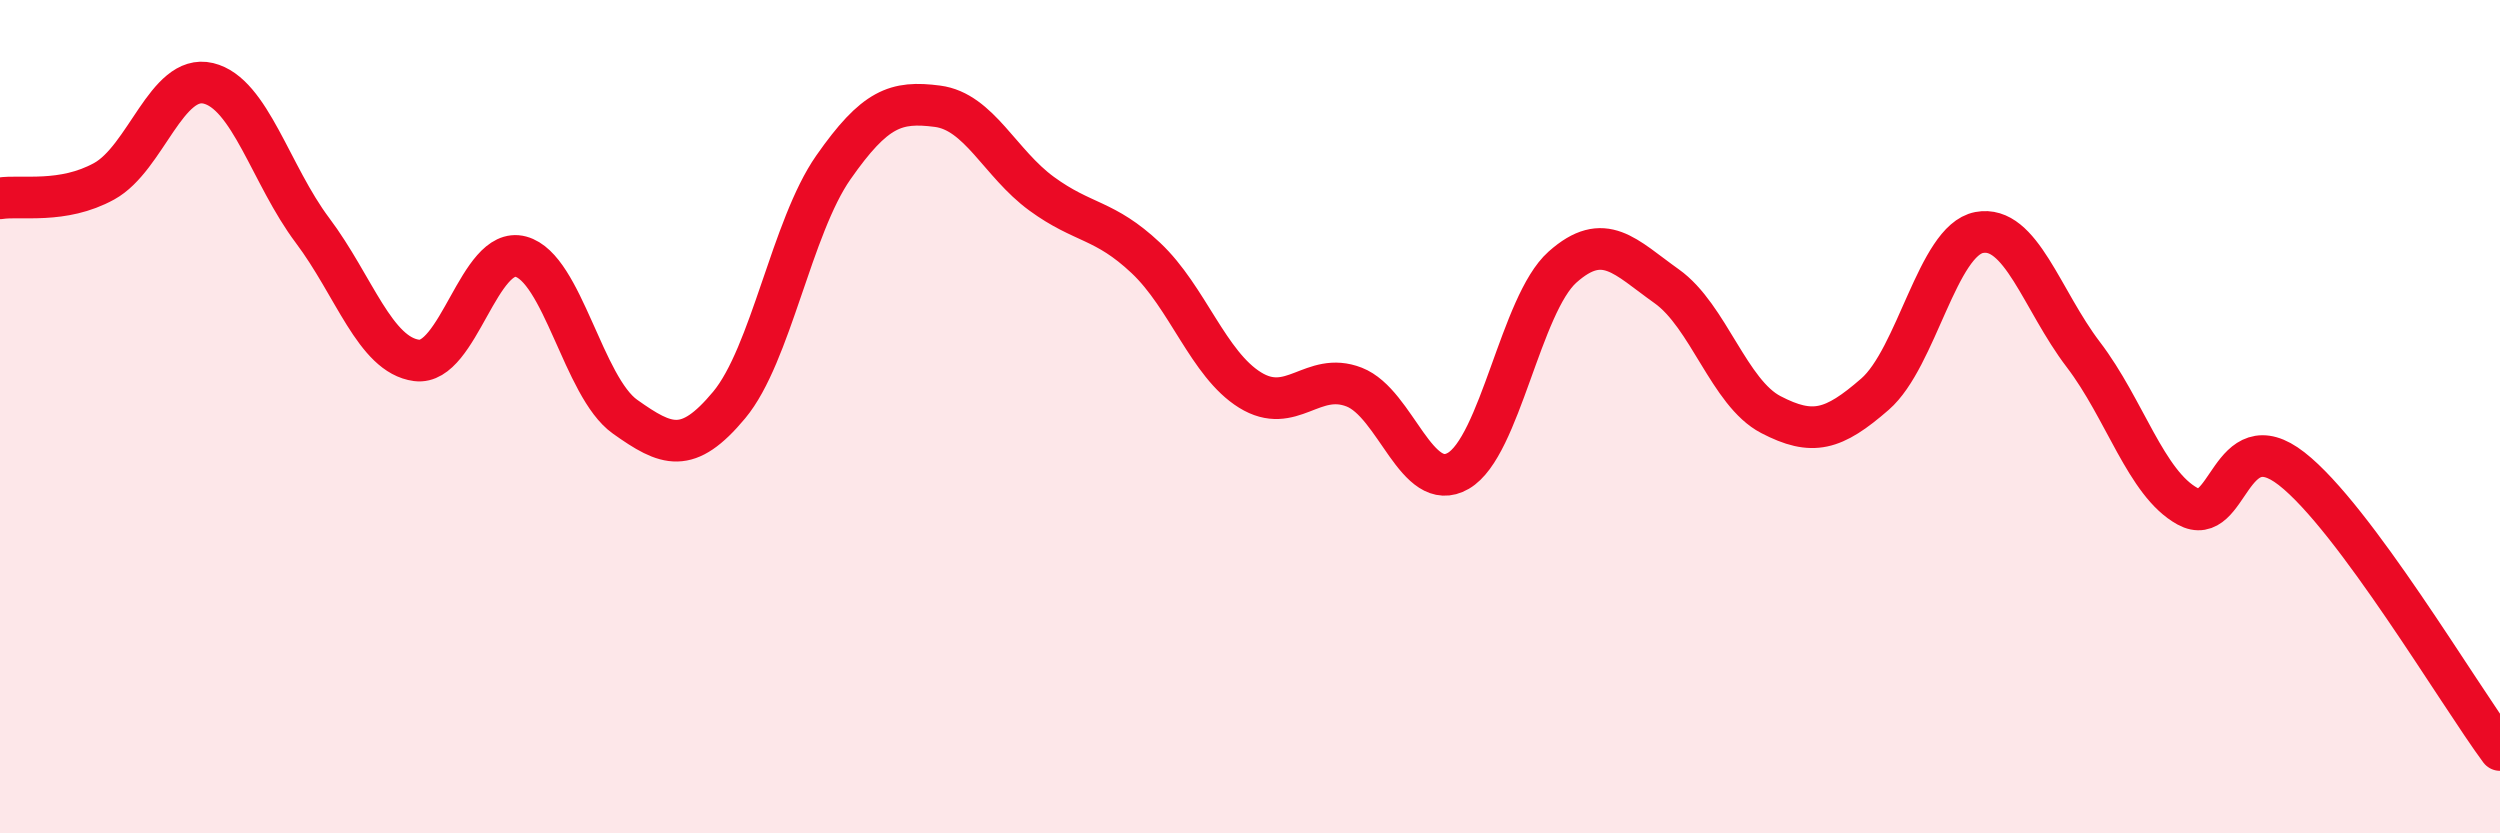
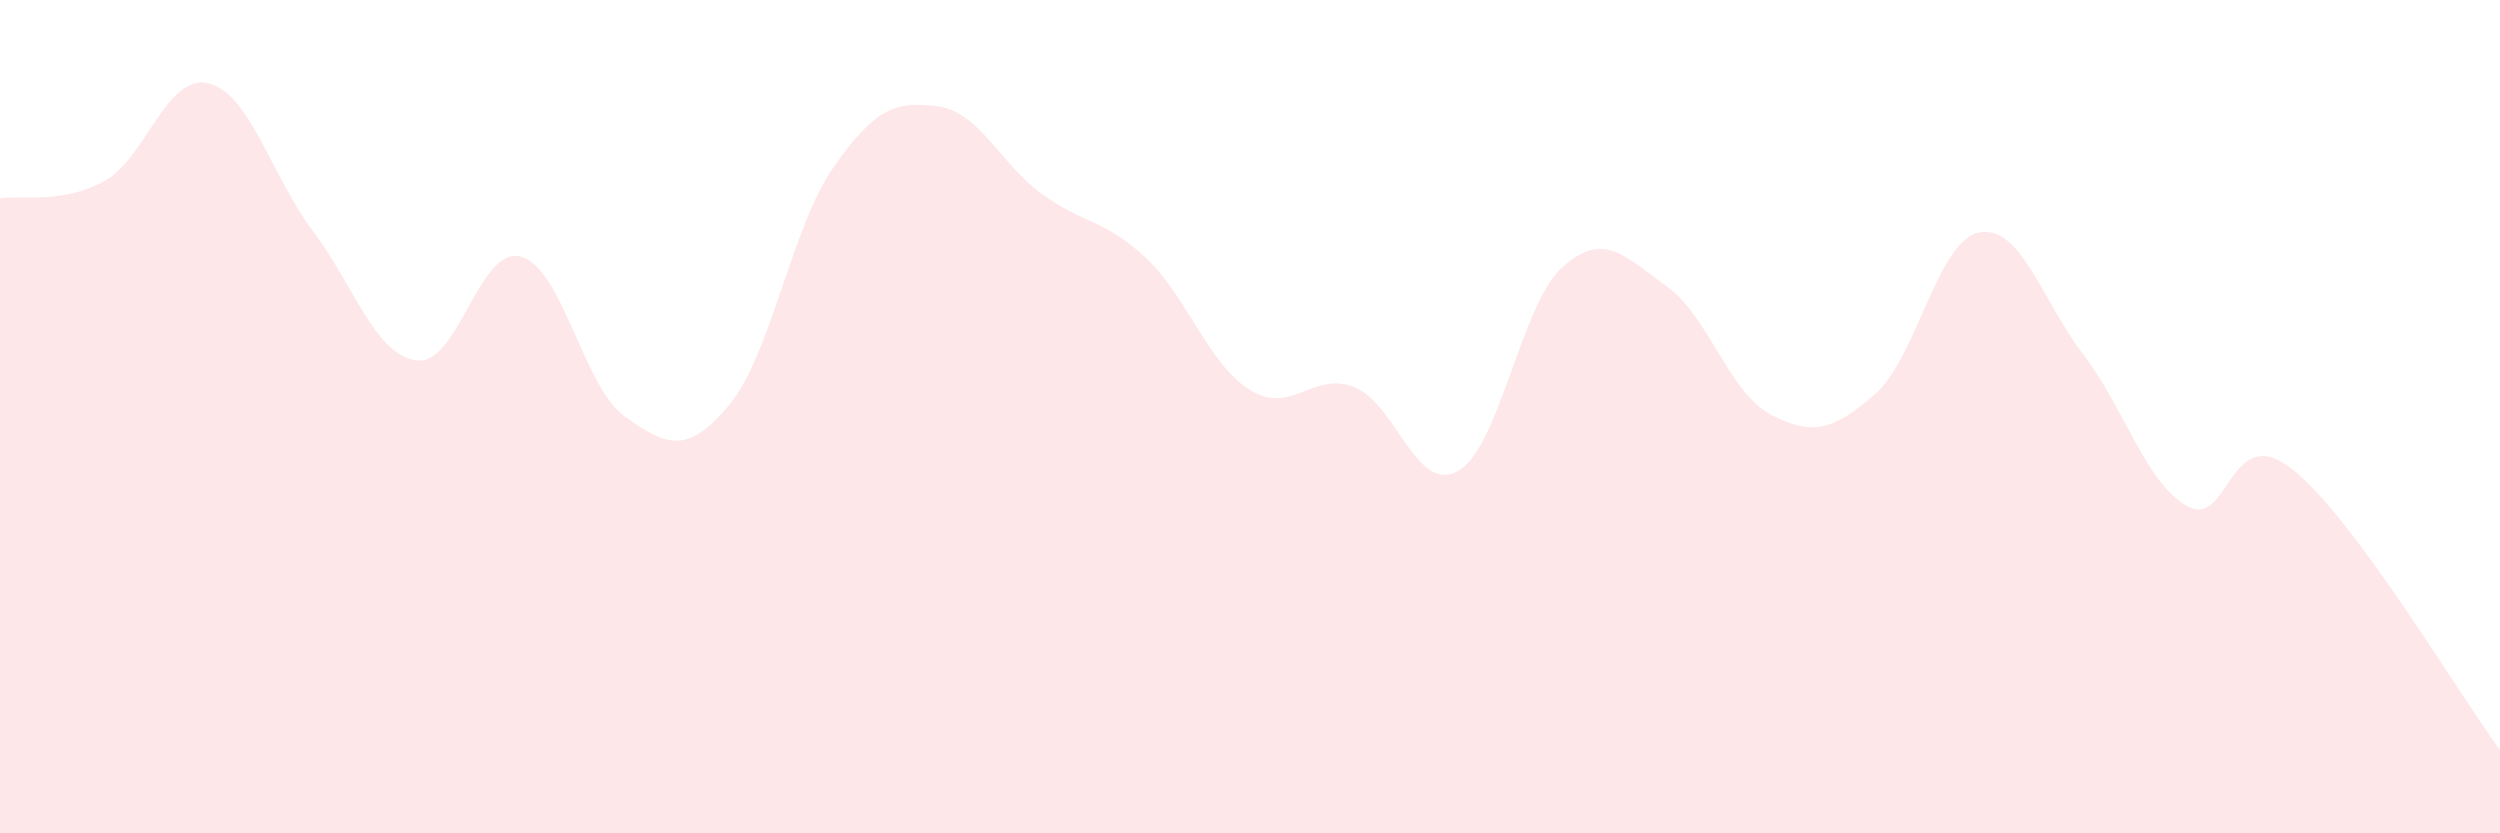
<svg xmlns="http://www.w3.org/2000/svg" width="60" height="20" viewBox="0 0 60 20">
  <path d="M 0,4.76 C 0.5,4.68 1.5,4.9 2.5,4.35 C 3.5,3.8 4,1.76 5,2 C 6,2.24 6.5,4.2 7.5,5.53 C 8.5,6.86 9,8.52 10,8.65 C 11,8.78 11.5,5.89 12.5,6.16 C 13.5,6.43 14,9.29 15,10 C 16,10.71 16.5,10.92 17.5,9.72 C 18.5,8.52 19,5.45 20,4.02 C 21,2.59 21.5,2.42 22.5,2.55 C 23.5,2.68 24,3.92 25,4.65 C 26,5.38 26.5,5.25 27.5,6.19 C 28.5,7.13 29,8.74 30,9.36 C 31,9.98 31.5,8.9 32.5,9.29 C 33.5,9.68 34,11.88 35,11.3 C 36,10.72 36.5,7.3 37.5,6.41 C 38.5,5.52 39,6.16 40,6.87 C 41,7.58 41.5,9.43 42.5,9.95 C 43.5,10.47 44,10.33 45,9.46 C 46,8.59 46.5,5.77 47.5,5.58 C 48.5,5.39 49,7.2 50,8.51 C 51,9.82 51.5,11.6 52.5,12.15 C 53.5,12.7 53.5,10.08 55,11.25 C 56.5,12.42 59,16.65 60,18L60 20L0 20Z" fill="#EB0A25" opacity="0.1" stroke-linecap="round" stroke-linejoin="round" />
-   <path d="M 0,4.76 C 0.5,4.68 1.5,4.9 2.5,4.35 C 3.5,3.8 4,1.76 5,2 C 6,2.24 6.5,4.2 7.5,5.53 C 8.5,6.86 9,8.52 10,8.65 C 11,8.78 11.5,5.89 12.5,6.16 C 13.5,6.43 14,9.29 15,10 C 16,10.71 16.5,10.92 17.5,9.72 C 18.5,8.52 19,5.45 20,4.02 C 21,2.59 21.5,2.42 22.5,2.55 C 23.5,2.68 24,3.92 25,4.65 C 26,5.38 26.5,5.25 27.5,6.19 C 28.5,7.13 29,8.74 30,9.36 C 31,9.98 31.5,8.9 32.5,9.29 C 33.5,9.68 34,11.88 35,11.3 C 36,10.72 36.5,7.3 37.5,6.41 C 38.5,5.52 39,6.16 40,6.87 C 41,7.58 41.5,9.43 42.5,9.95 C 43.5,10.47 44,10.33 45,9.46 C 46,8.59 46.5,5.77 47.5,5.58 C 48.5,5.39 49,7.2 50,8.51 C 51,9.82 51.5,11.6 52.5,12.15 C 53.5,12.7 53.5,10.08 55,11.25 C 56.5,12.42 59,16.65 60,18" stroke="#EB0A25" stroke-width="1" fill="none" stroke-linecap="round" stroke-linejoin="round" />
</svg>